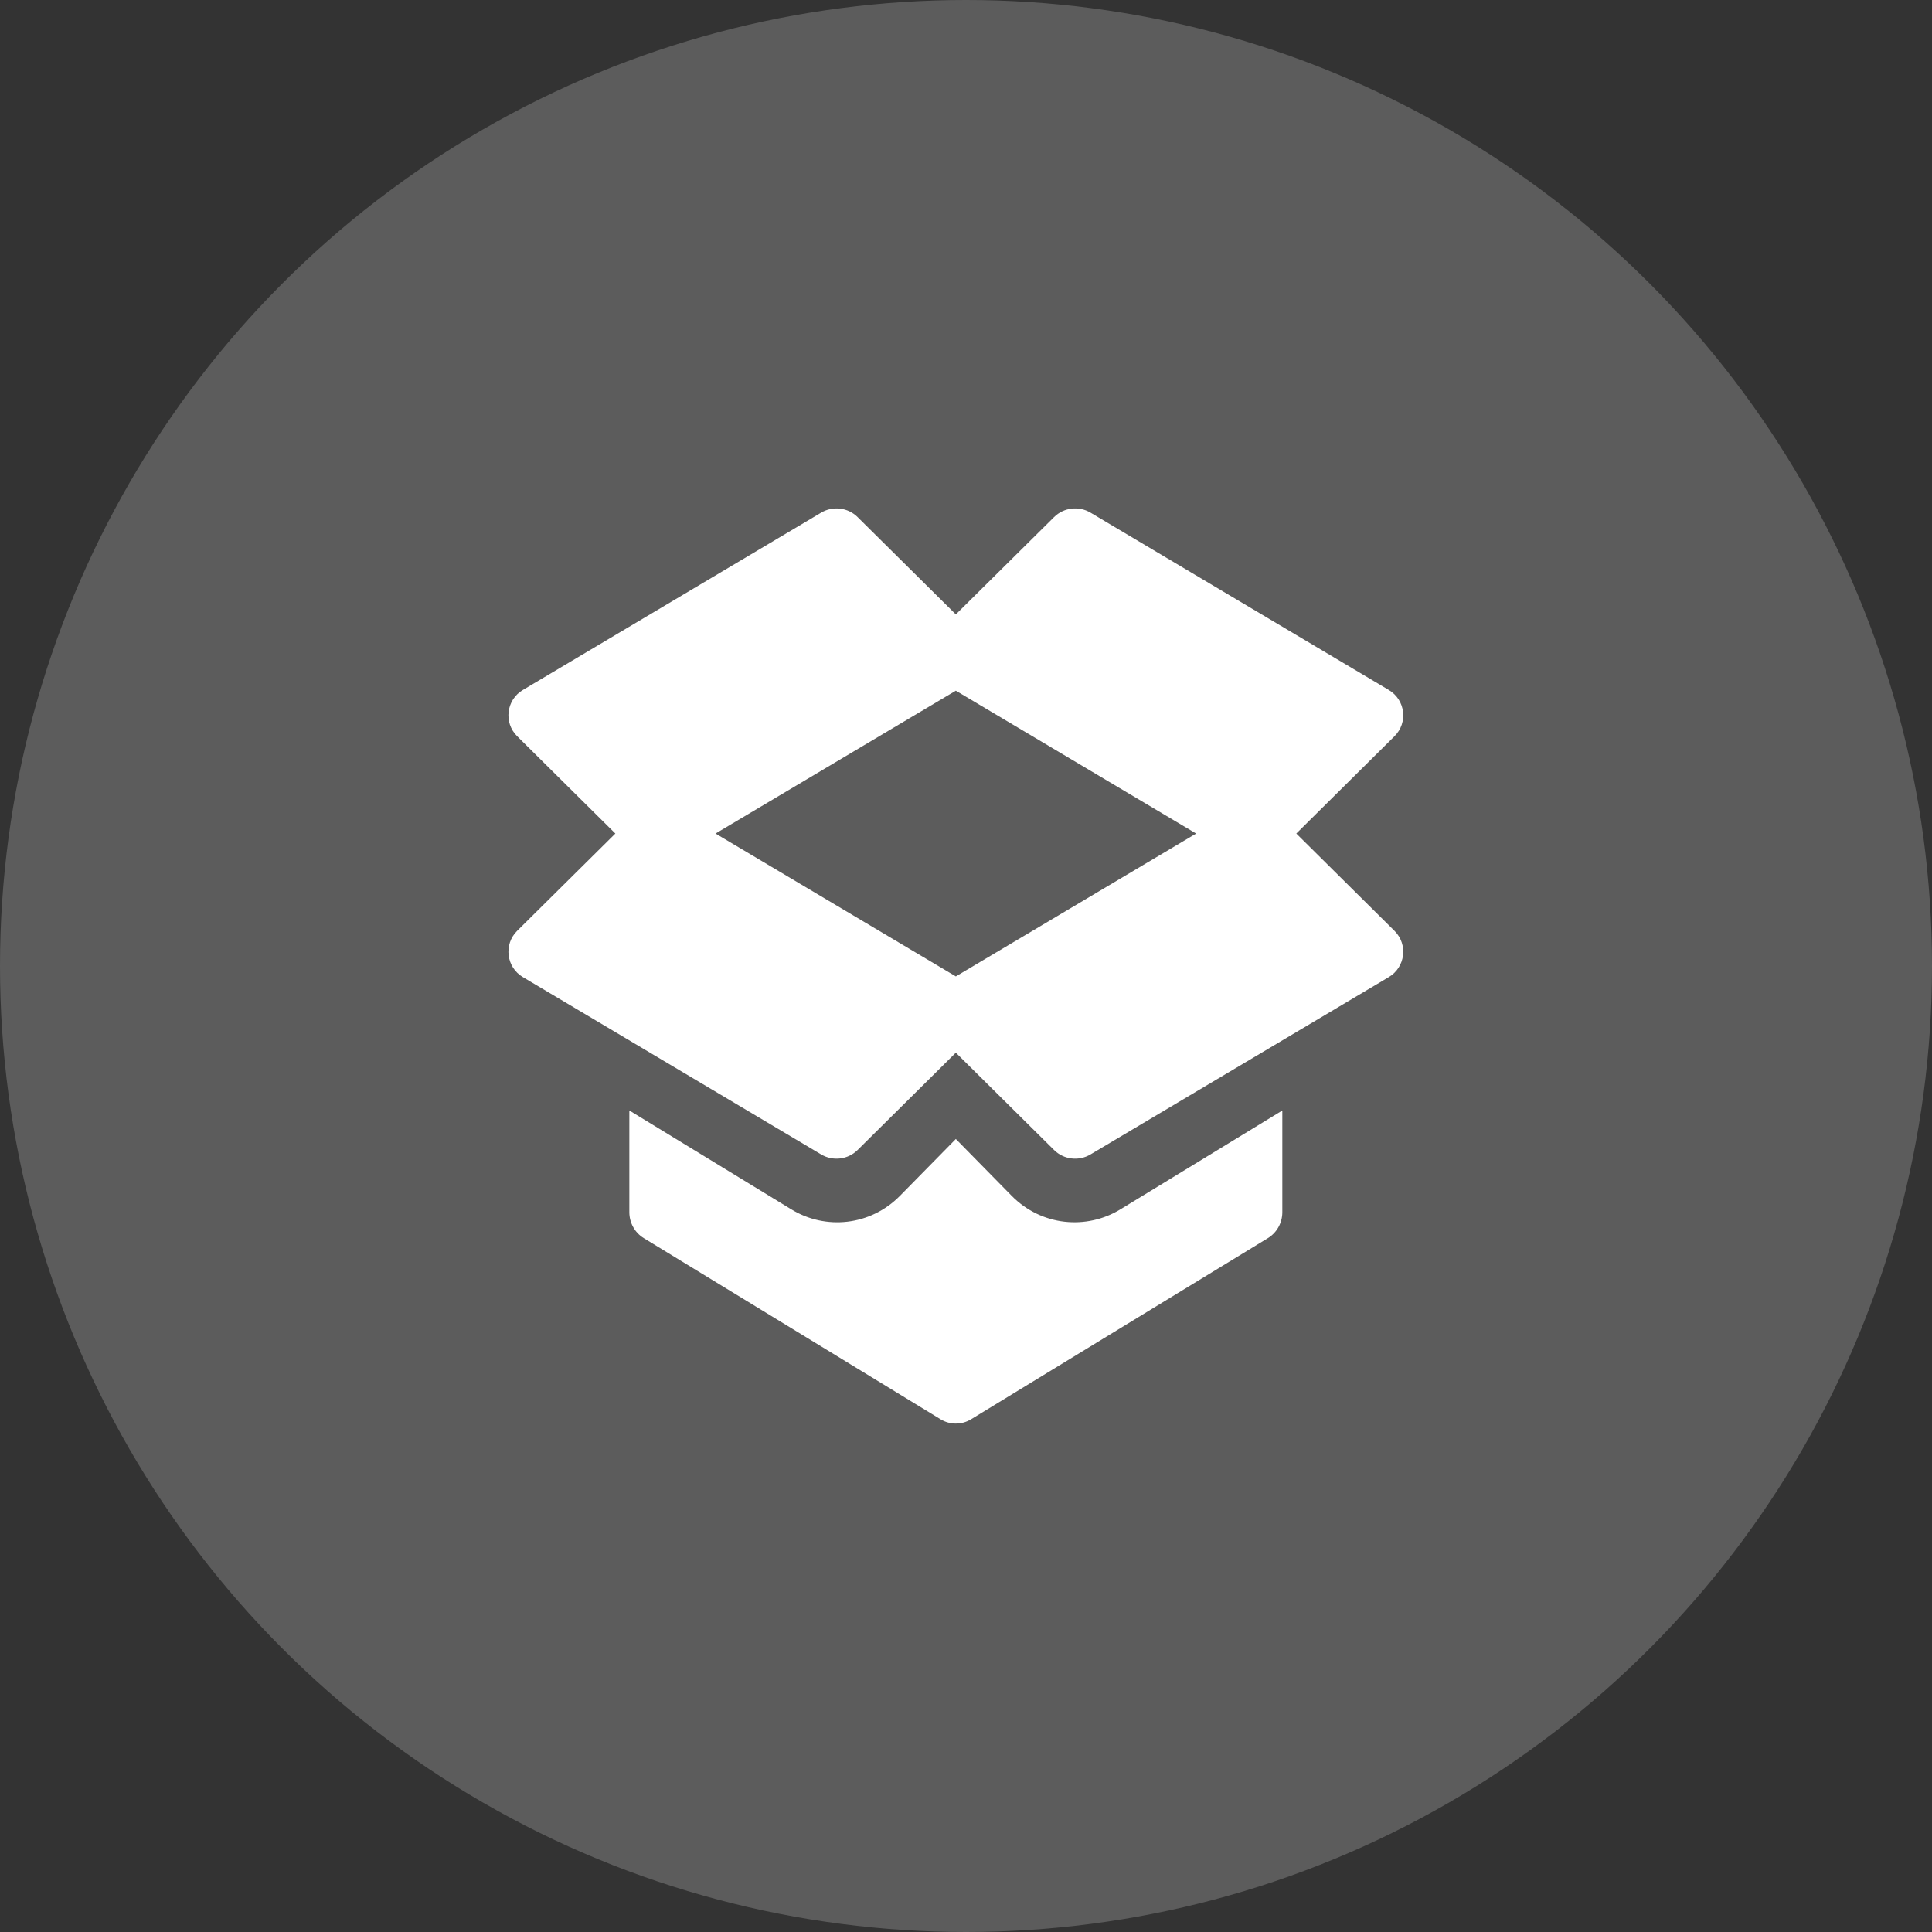
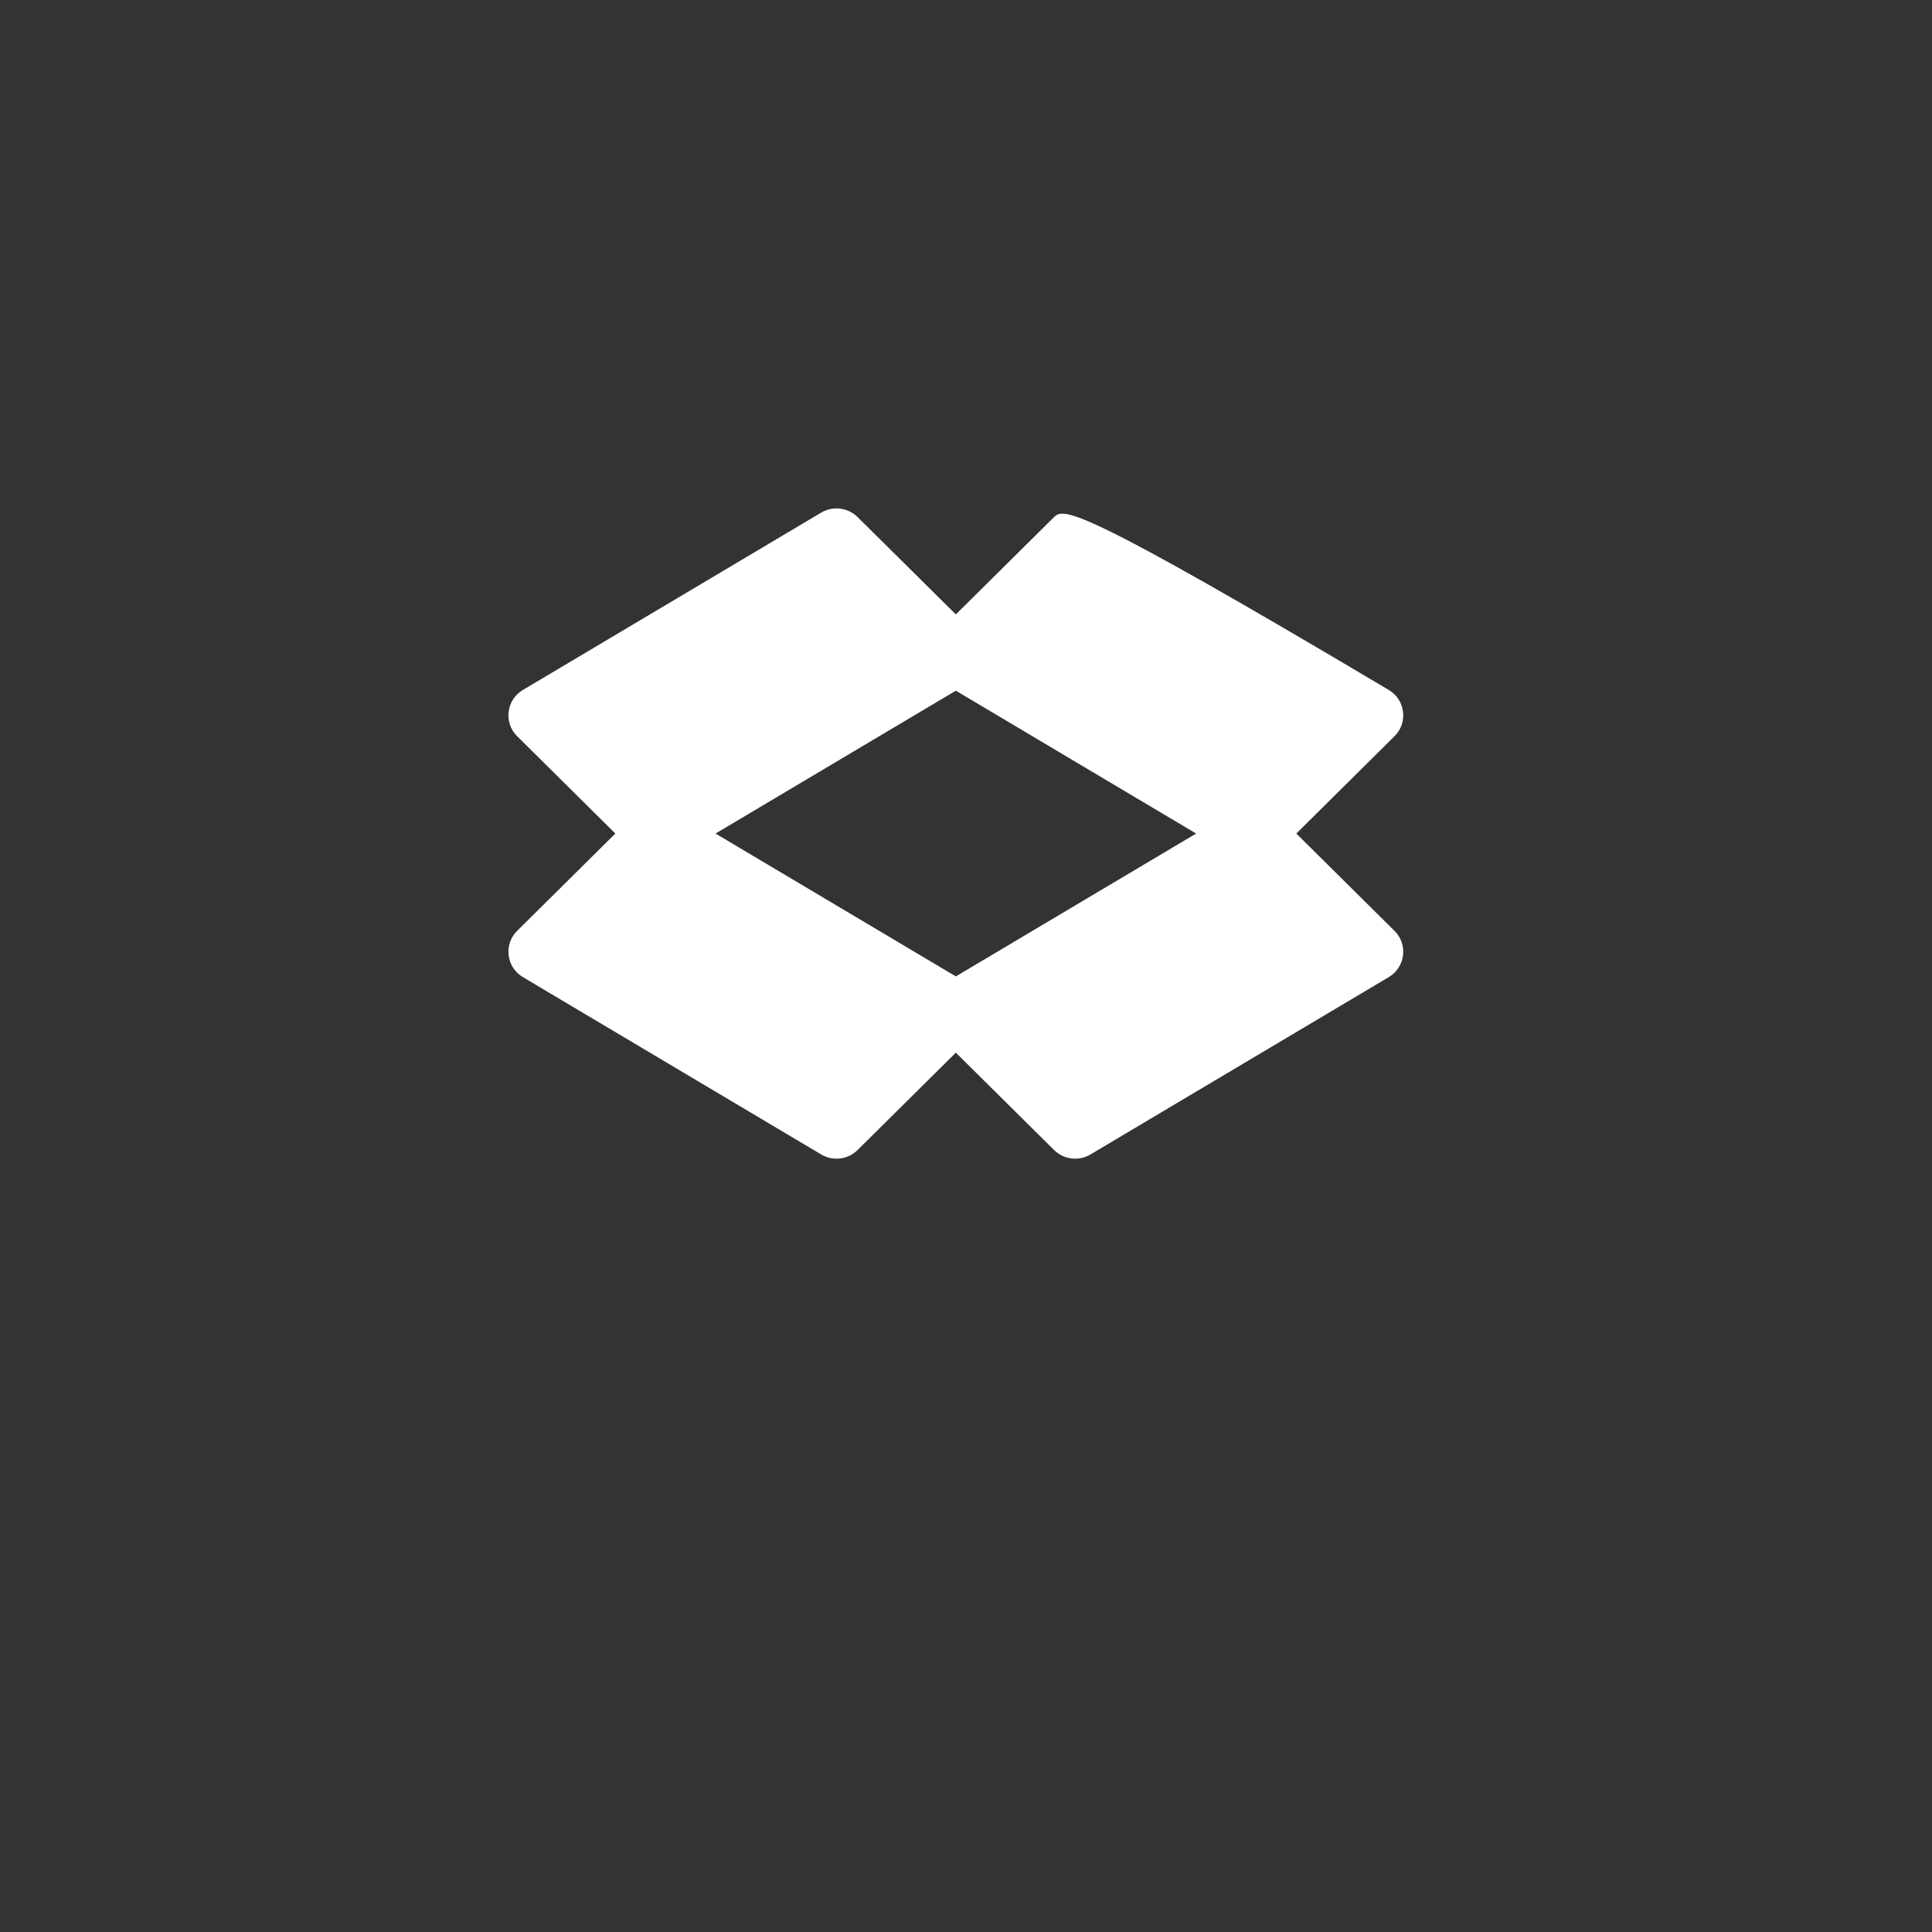
<svg xmlns="http://www.w3.org/2000/svg" width="95px" height="95px" viewBox="0 0 95 95" version="1.1">
  <rect x="0" y="0" width="95" height="95" fill="#333333" stroke="none" />
  <title>ze-lp-cardsGroup 2</title>
  <desc>Created with Sketch.</desc>
  <defs />
  <g id="Page-1" stroke="none" stroke-width="1" fill="none" fill-rule="evenodd">
    <g id="15'" transform="translate(-281, -3656)" fill="#FFFFFF">
      <g id="Group-2" transform="translate(281, 3656)">
-         <circle id="Oval" opacity="0.203" cx="47.5" cy="47.5" r="47.5" />
        <g id="open-box" transform="translate(25, 25)" fill-rule="nonzero">
-           <path d="M30.09,34.467 C28.425,35.484 26.211,35.291 24.742,33.797 L22,31.007 L19.257,33.797 C17.803,35.276 15.594,35.498 13.907,34.464 C7.655,30.649 9.504,31.777 5.946,29.605 L5.946,34.607 C5.946,35.128 6.215,35.612 6.654,35.88 L21.249,44.788 C21.712,45.071 22.287,45.071 22.75,44.788 L37.346,35.88 C37.785,35.612 38.054,35.128 38.054,34.607 L38.054,29.606 C34.772,31.609 36.337,30.653 30.09,34.467 Z" id="Shape" />
-           <path d="M38.742,15.987 C41.453,13.3 40.86,13.887 43.571,11.201 C44.245,10.534 44.106,9.413 43.289,8.927 L28.622,0.207 C28.044,-0.136 27.306,-0.046 26.83,0.426 L22,5.211 L17.17,0.426 C16.694,-0.046 15.956,-0.136 15.378,0.207 L0.711,8.927 C-0.104,9.411 -0.246,10.533 0.429,11.201 C3.343,14.089 2.685,13.436 5.258,15.987 L0.428,20.773 C-0.243,21.438 -0.107,22.56 0.711,23.046 C7.505,27.085 5.89,26.125 15.378,31.766 C15.955,32.11 16.694,32.02 17.17,31.548 L22,26.762 L26.83,31.548 C27.306,32.02 28.044,32.11 28.621,31.766 C36.373,27.158 33.268,29.004 43.289,23.046 C44.105,22.561 44.245,21.44 43.571,20.773 L38.742,15.987 Z M22,23.012 L10.184,15.987 C14.629,13.344 15.039,13.1 22,8.962 C28.912,13.071 29.394,13.357 33.816,15.987 L22,23.012 Z" id="Shape" />
+           <path d="M38.742,15.987 C41.453,13.3 40.86,13.887 43.571,11.201 C44.245,10.534 44.106,9.413 43.289,8.927 C28.044,-0.136 27.306,-0.046 26.83,0.426 L22,5.211 L17.17,0.426 C16.694,-0.046 15.956,-0.136 15.378,0.207 L0.711,8.927 C-0.104,9.411 -0.246,10.533 0.429,11.201 C3.343,14.089 2.685,13.436 5.258,15.987 L0.428,20.773 C-0.243,21.438 -0.107,22.56 0.711,23.046 C7.505,27.085 5.89,26.125 15.378,31.766 C15.955,32.11 16.694,32.02 17.17,31.548 L22,26.762 L26.83,31.548 C27.306,32.02 28.044,32.11 28.621,31.766 C36.373,27.158 33.268,29.004 43.289,23.046 C44.105,22.561 44.245,21.44 43.571,20.773 L38.742,15.987 Z M22,23.012 L10.184,15.987 C14.629,13.344 15.039,13.1 22,8.962 C28.912,13.071 29.394,13.357 33.816,15.987 L22,23.012 Z" id="Shape" />
        </g>
      </g>
    </g>
  </g>
</svg>